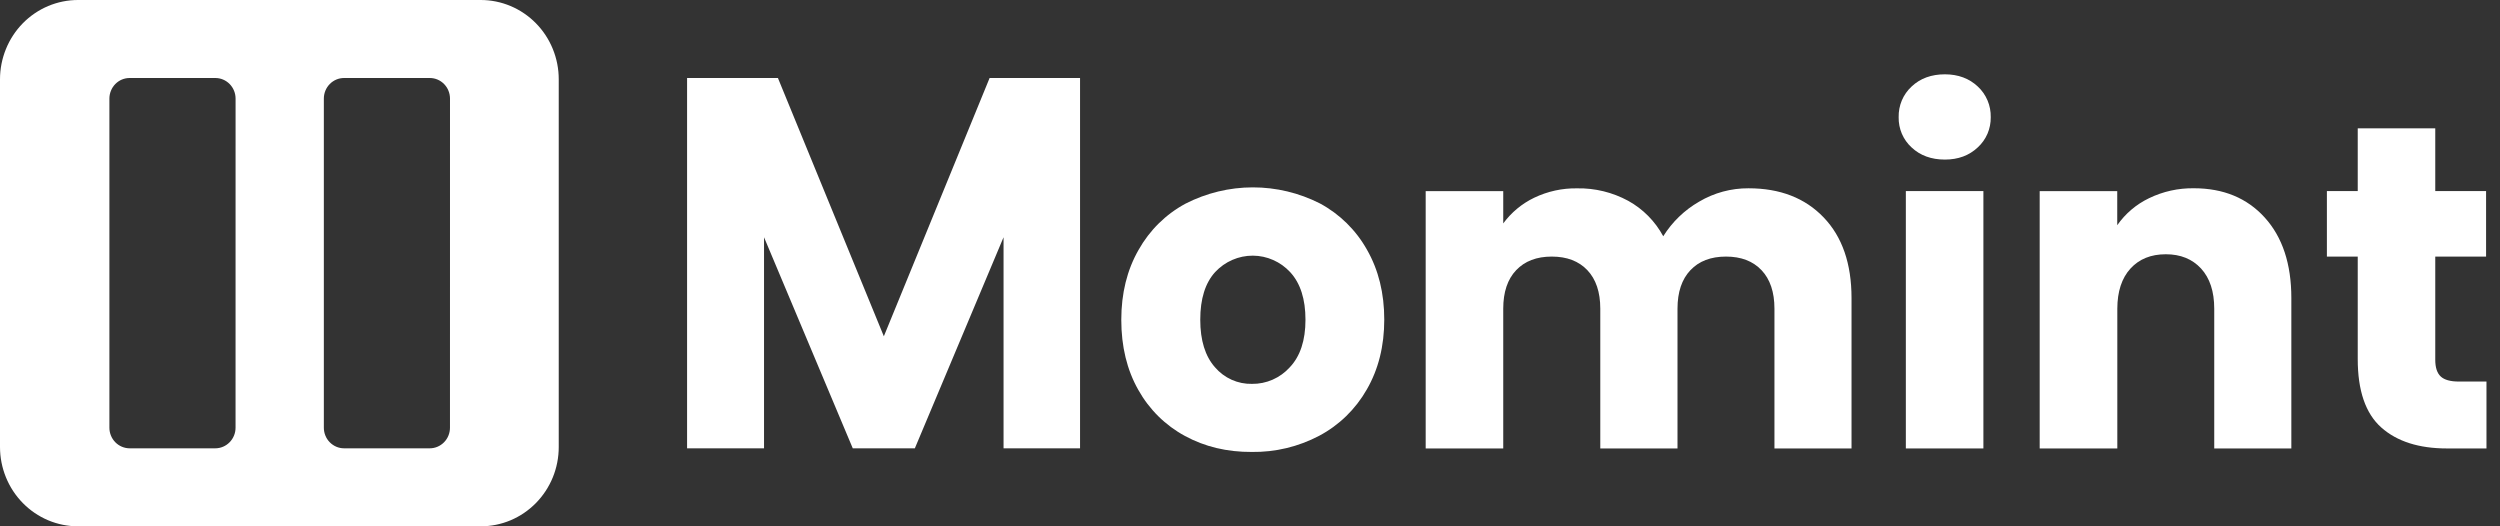
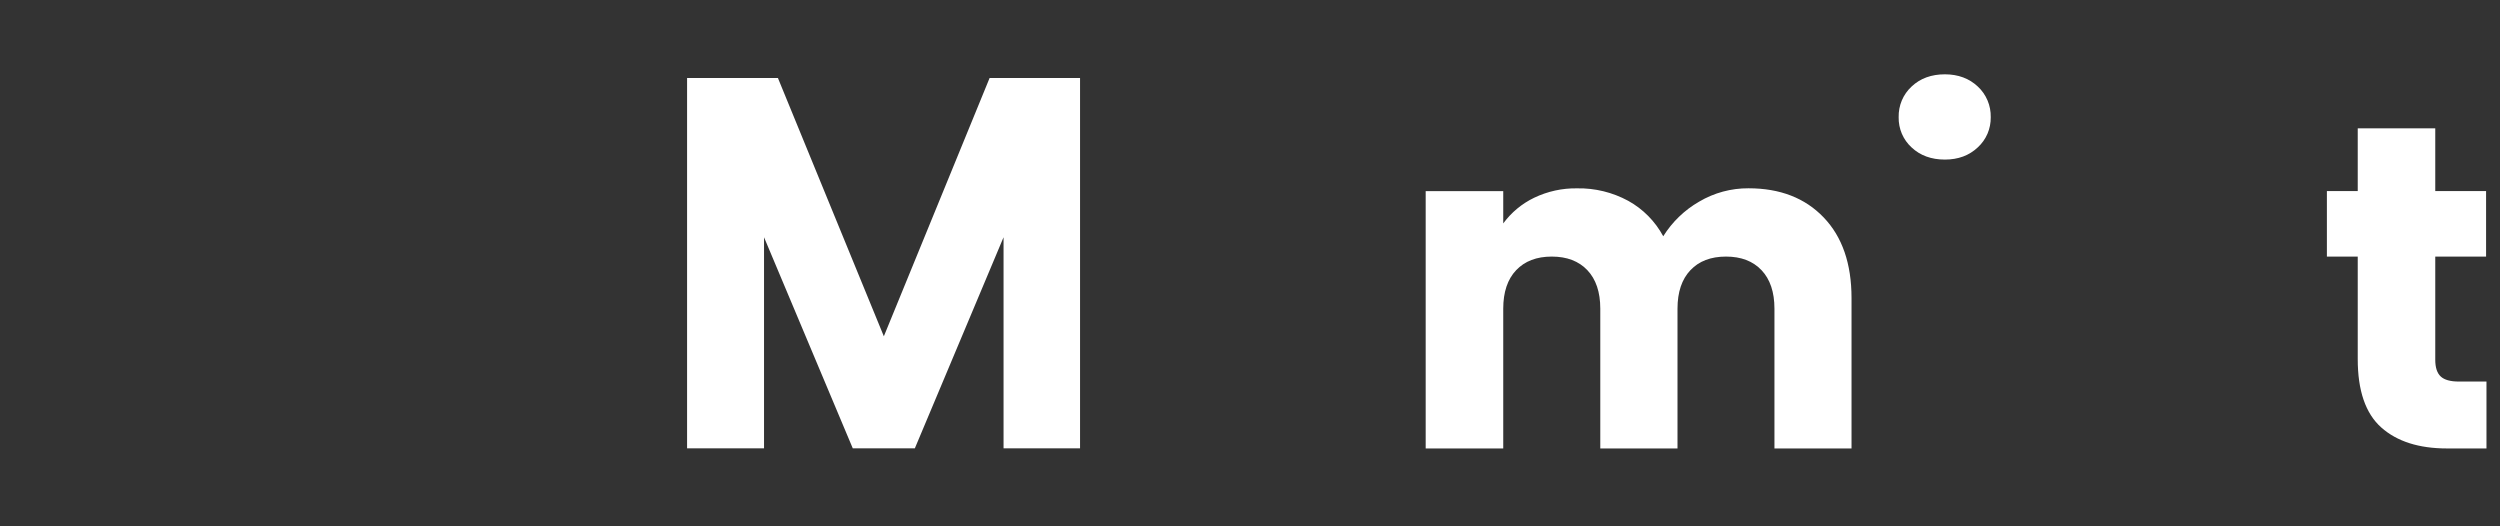
<svg xmlns="http://www.w3.org/2000/svg" width="95" height="20" viewBox="0 0 95 20" fill="none">
  <rect x="0" y="0" width="95" height="20" fill="#333333" stroke="none" />
-   <path d="M45.031 16.568C44.287 16.168 43.671 15.56 43.255 14.815C42.825 14.057 42.609 13.169 42.609 12.151C42.609 11.146 42.828 10.262 43.264 9.498C43.684 8.75 44.304 8.138 45.053 7.737C45.845 7.332 46.719 7.121 47.605 7.12C48.491 7.119 49.366 7.328 50.158 7.731C50.907 8.133 51.528 8.744 51.947 9.493C52.384 10.258 52.602 11.143 52.602 12.146C52.602 13.149 52.381 14.033 51.939 14.799C51.512 15.549 50.885 16.16 50.129 16.56C49.339 16.976 48.46 17.187 47.57 17.174C46.63 17.179 45.783 16.977 45.031 16.568ZM49.012 13.957C49.41 13.536 49.608 12.934 49.608 12.151C49.608 11.368 49.416 10.766 49.031 10.346C48.848 10.147 48.628 9.989 48.383 9.881C48.138 9.772 47.874 9.716 47.607 9.715C47.339 9.714 47.075 9.769 46.829 9.876C46.584 9.982 46.362 10.139 46.178 10.336C45.799 10.752 45.609 11.357 45.61 12.151C45.61 12.934 45.797 13.536 46.17 13.957C46.344 14.16 46.56 14.322 46.803 14.431C47.046 14.54 47.309 14.593 47.575 14.587C47.844 14.591 48.112 14.536 48.359 14.428C48.607 14.319 48.83 14.159 49.012 13.957Z" fill="white" />
  <path d="M69.299 8.262C70.005 8.997 70.358 10.019 70.358 11.327L70.358 17.041L67.429 17.041L67.429 11.731C67.429 11.1 67.265 10.612 66.938 10.267C66.611 9.922 66.161 9.75 65.588 9.75C65.013 9.75 64.562 9.922 64.236 10.267C63.909 10.612 63.745 11.1 63.745 11.731L63.745 17.041L60.811 17.041L60.811 11.731C60.811 11.1 60.647 10.612 60.32 10.267C59.992 9.922 59.542 9.75 58.967 9.75C58.393 9.75 57.942 9.922 57.614 10.267C57.287 10.612 57.123 11.1 57.123 11.731L57.123 17.041L54.176 17.041L54.176 7.263L57.123 7.263L57.123 8.49C57.43 8.073 57.832 7.739 58.295 7.516C58.807 7.27 59.368 7.147 59.935 7.157C60.609 7.145 61.276 7.308 61.872 7.631C62.434 7.941 62.896 8.409 63.203 8.978C63.544 8.433 64.012 7.982 64.565 7.664C65.135 7.326 65.784 7.151 66.444 7.155C67.641 7.155 68.593 7.524 69.299 8.262Z" fill="white" />
  <path d="M73.907 6.064C74.412 6.064 74.829 5.909 75.157 5.599C75.314 5.455 75.44 5.279 75.525 5.081C75.609 4.884 75.651 4.67 75.648 4.455C75.653 4.236 75.612 4.019 75.527 3.818C75.442 3.616 75.316 3.436 75.157 3.289C74.829 2.98 74.412 2.825 73.907 2.824C73.39 2.824 72.968 2.979 72.64 3.289C72.481 3.436 72.354 3.616 72.269 3.817C72.185 4.019 72.144 4.236 72.149 4.455C72.145 4.671 72.187 4.885 72.271 5.083C72.356 5.281 72.482 5.458 72.64 5.602C72.968 5.91 73.39 6.064 73.907 6.064Z" fill="white" />
-   <path d="M75.369 7.261L72.422 7.261L72.422 17.041L75.369 17.041L75.369 7.261Z" fill="white" />
-   <path d="M86.062 8.269C86.734 9.011 87.071 10.03 87.071 11.327L87.071 17.041L84.141 17.041L84.141 11.73C84.141 11.077 83.974 10.568 83.641 10.205C83.307 9.843 82.86 9.661 82.299 9.662C81.736 9.662 81.289 9.843 80.958 10.205C80.627 10.568 80.46 11.076 80.458 11.73L80.458 17.041L77.508 17.041L77.508 7.263L80.455 7.263L80.455 8.558C80.764 8.117 81.179 7.764 81.661 7.533C82.194 7.274 82.778 7.145 83.368 7.154C84.492 7.155 85.39 7.526 86.062 8.269Z" fill="white" />
  <path d="M94.486 14.499L94.486 17.041L92.987 17.041C91.918 17.041 91.085 16.775 90.488 16.244C89.891 15.712 89.593 14.844 89.594 13.641L89.594 9.75L88.422 9.75L88.422 7.261L89.594 7.261L89.594 4.877L92.54 4.877L92.54 7.261L94.471 7.261L94.471 9.75L92.54 9.75L92.54 13.676C92.54 13.968 92.61 14.179 92.748 14.307C92.885 14.435 93.115 14.499 93.437 14.499L94.486 14.499Z" fill="white" />
  <path d="M41.042 2.964L41.042 17.036L38.135 17.036L38.135 9.016L34.764 17.036L32.405 17.036L29.033 9.016L29.033 17.036L26.109 17.036L26.109 2.964L29.561 2.964L33.586 12.779L37.605 2.964L41.042 2.964Z" fill="white" />
-   <path d="M18.267 5.01062e-10L2.965 7.99135e-08C2.576 -9.95017e-05 2.19 0.078 1.831 0.229C1.471 0.381 1.144 0.603 0.868 0.883C0.593 1.163 0.375 1.496 0.226 1.862C0.077 2.228 -9.78088e-05 2.62 1.09361e-07 3.016L1.81857e-07 16.985C1.71608e-07 17.381 0.077 17.773 0.226 18.139C0.375 18.505 0.593 18.837 0.869 19.117C1.144 19.397 1.471 19.619 1.831 19.771C2.19 19.922 2.576 20 2.965 20L18.267 20C18.656 20 19.042 19.922 19.402 19.771C19.762 19.619 20.088 19.397 20.364 19.117C20.639 18.837 20.858 18.505 21.007 18.139C21.156 17.773 21.232 17.381 21.232 16.985L21.232 3.016C21.233 2.62 21.156 2.228 21.007 1.862C20.858 1.496 20.64 1.163 20.364 0.883C20.089 0.603 19.762 0.381 19.402 0.229C19.042 0.078 18.656 -9.95852e-05 18.267 5.01062e-10ZM8.951 16.253C8.951 16.461 8.869 16.66 8.725 16.806C8.581 16.953 8.385 17.036 8.181 17.036L4.927 17.036C4.826 17.036 4.726 17.015 4.633 16.976C4.539 16.937 4.454 16.879 4.383 16.807C4.311 16.734 4.255 16.648 4.216 16.553C4.177 16.458 4.157 16.356 4.157 16.253L4.157 3.747C4.157 3.644 4.177 3.542 4.216 3.447C4.254 3.352 4.311 3.266 4.382 3.193C4.454 3.12 4.539 3.062 4.632 3.023C4.726 2.984 4.826 2.964 4.927 2.964L8.182 2.964C8.386 2.964 8.582 3.046 8.726 3.193C8.871 3.34 8.952 3.539 8.952 3.747L8.951 16.253ZM17.099 16.253C17.099 16.461 17.018 16.66 16.874 16.806C16.73 16.953 16.534 17.036 16.33 17.036L13.075 17.036C12.871 17.036 12.676 16.953 12.531 16.806C12.387 16.66 12.306 16.461 12.306 16.253L12.306 3.747C12.306 3.644 12.326 3.542 12.364 3.447C12.403 3.352 12.46 3.266 12.531 3.193C12.603 3.12 12.687 3.063 12.781 3.023C12.874 2.984 12.974 2.964 13.075 2.964L16.331 2.964C16.432 2.964 16.532 2.984 16.625 3.023C16.719 3.063 16.803 3.12 16.875 3.193C16.946 3.266 17.003 3.352 17.041 3.447C17.08 3.542 17.1 3.644 17.1 3.747L17.099 16.253Z" fill="white" />
</svg>